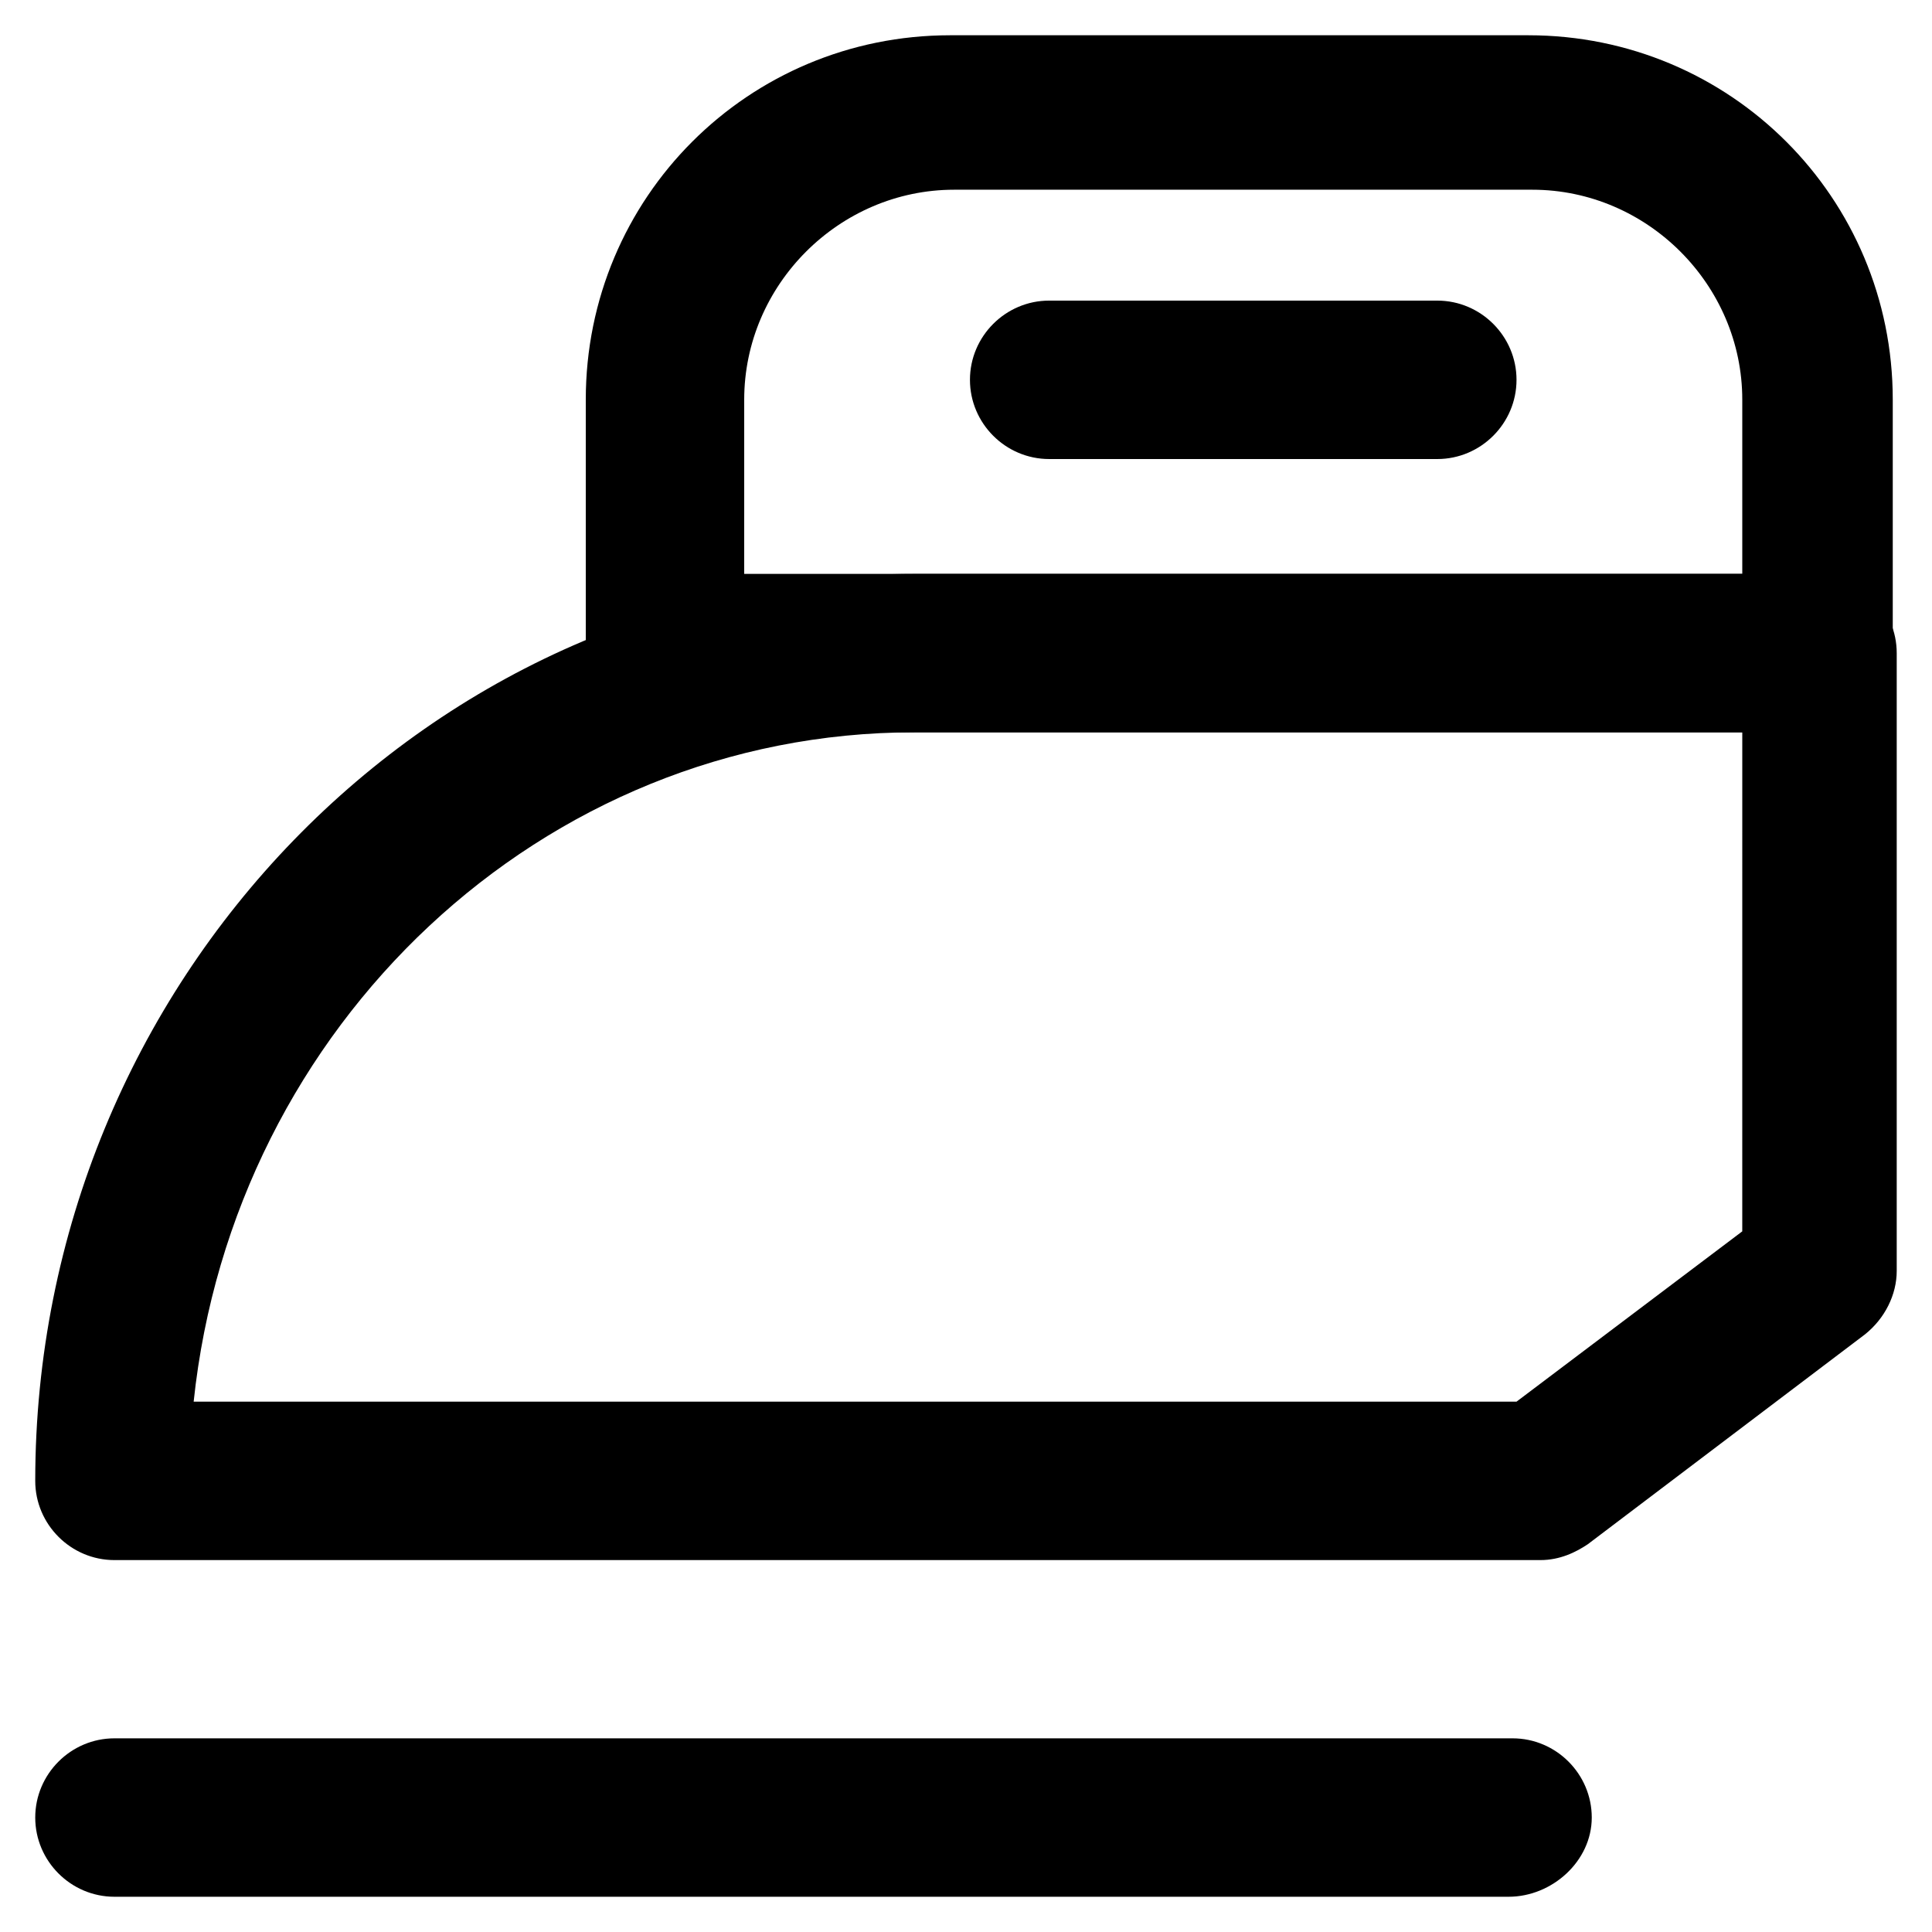
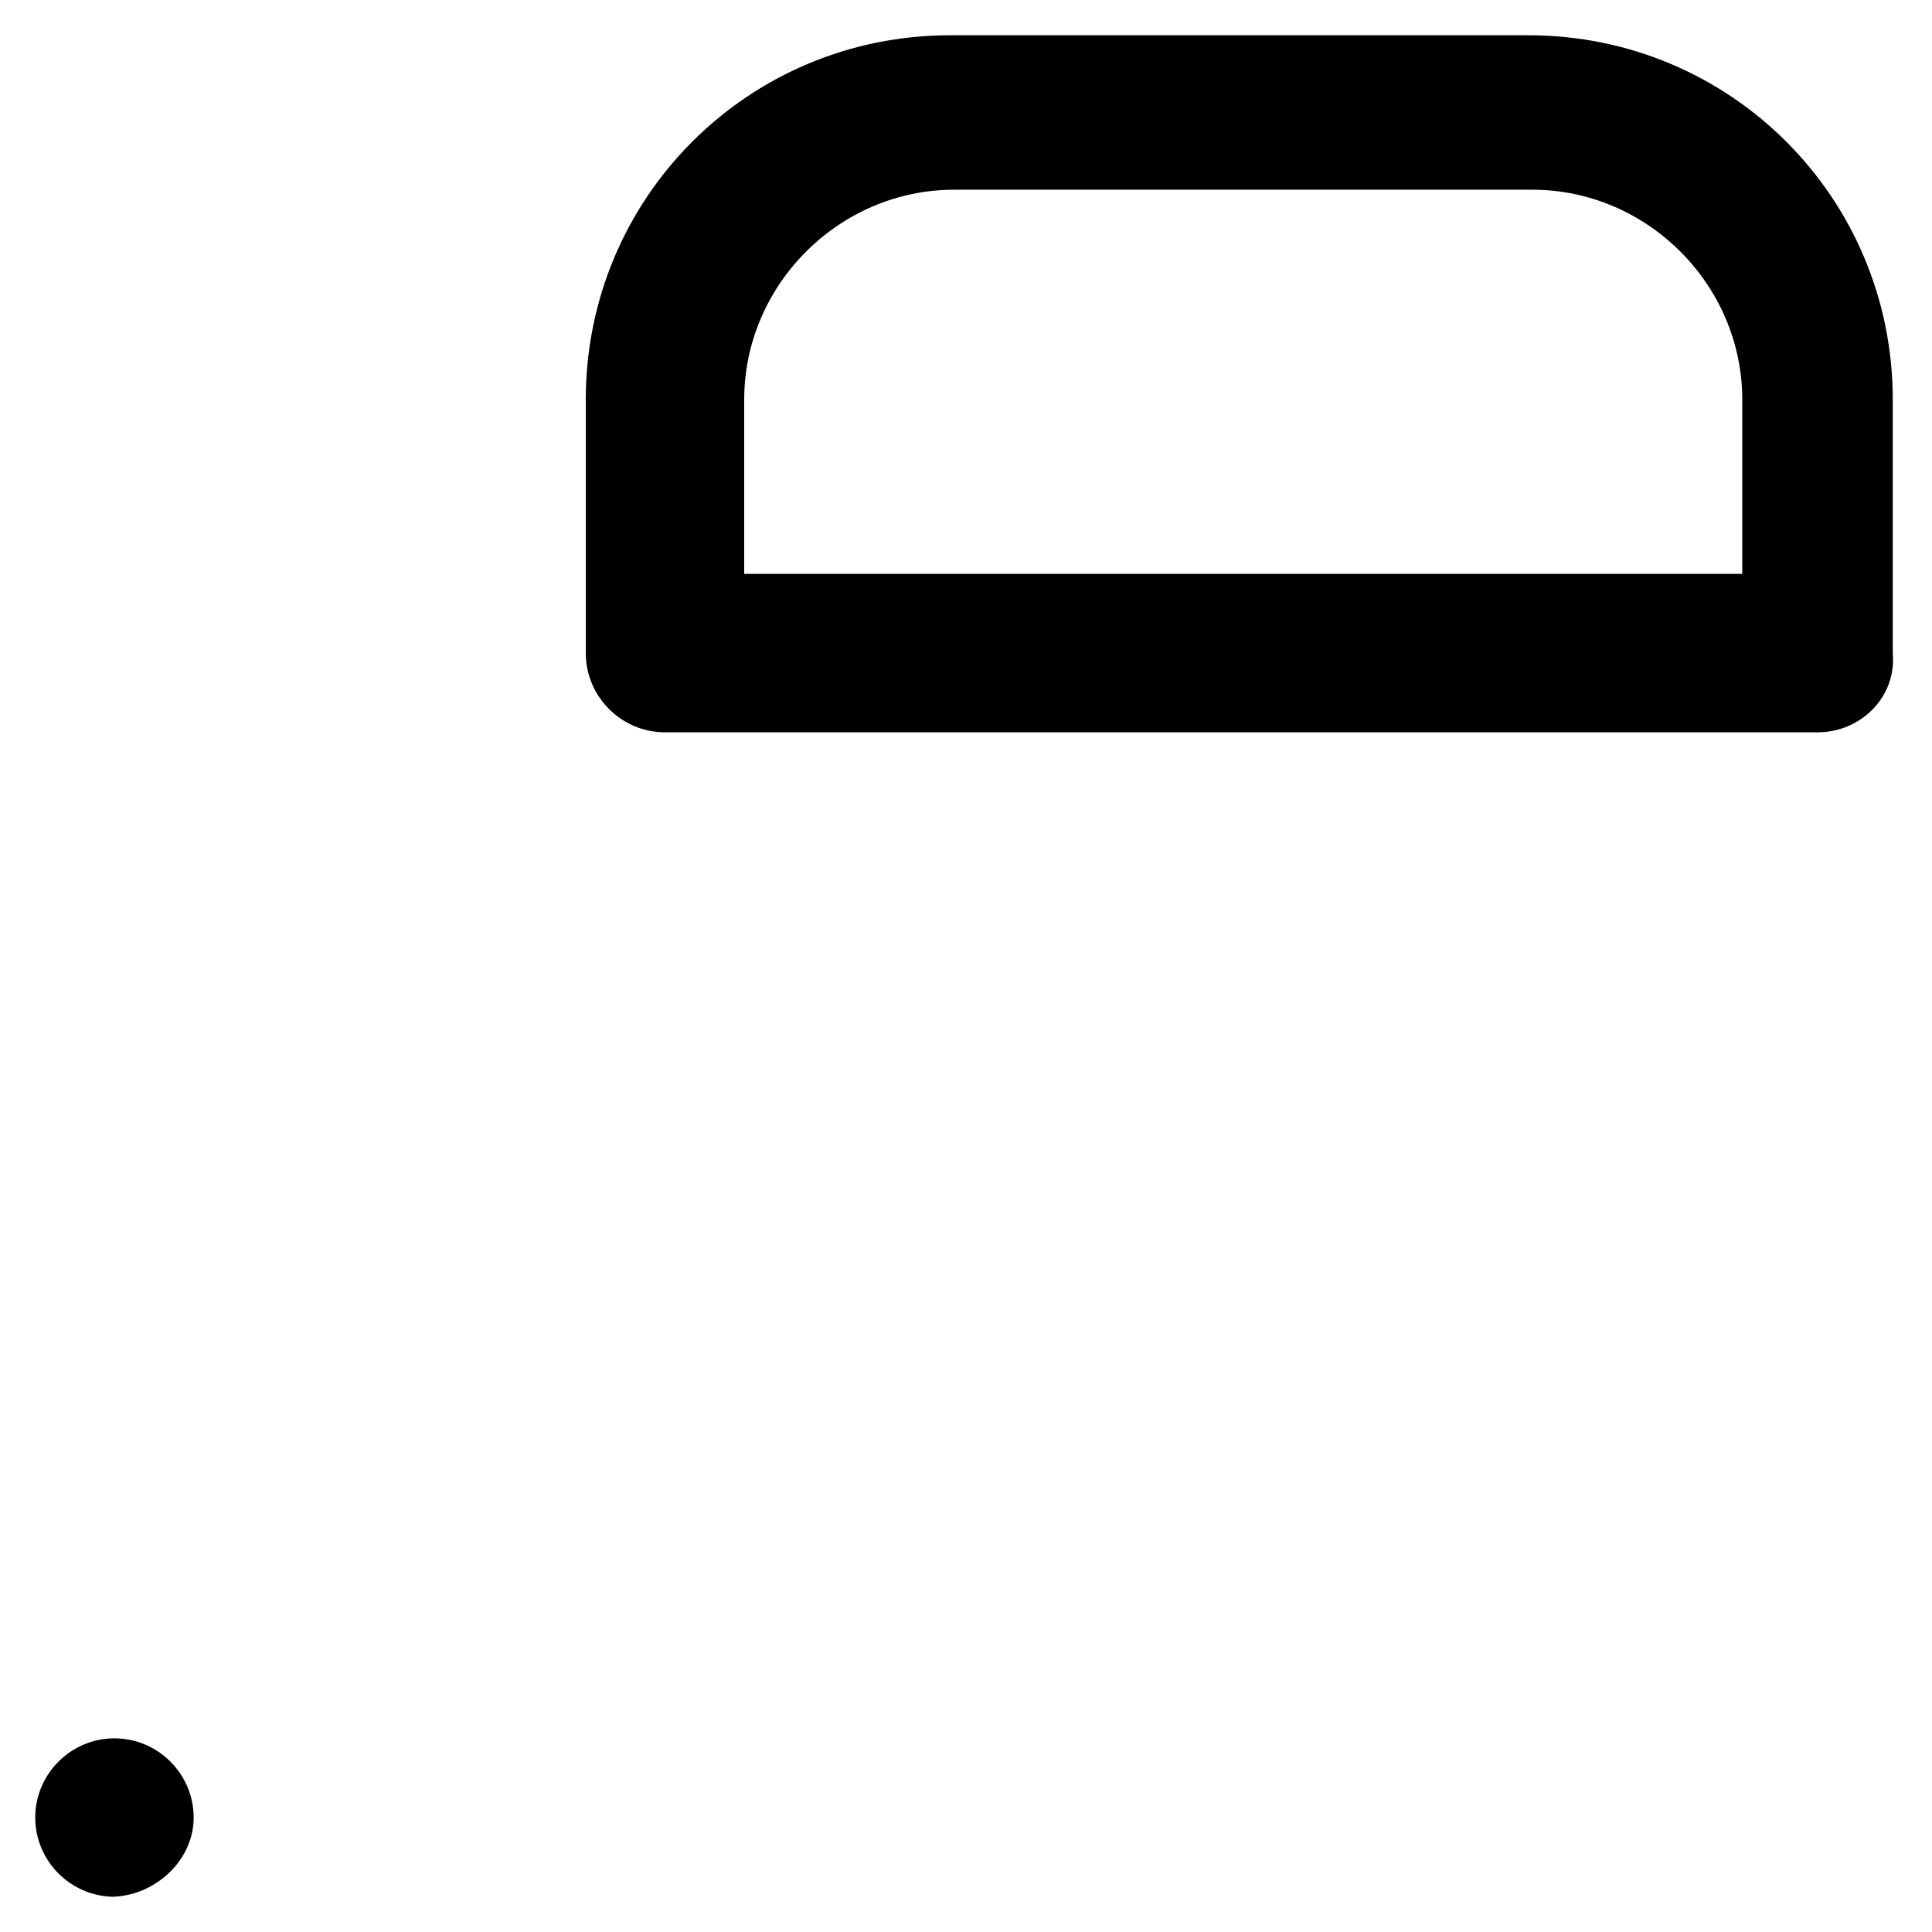
<svg xmlns="http://www.w3.org/2000/svg" fill="#000000" width="800px" height="800px" version="1.1" viewBox="144 144 512 512">
  <g>
    <path d="m625.66 338.07h-305.43c-11.547 0-20.992-9.445-20.992-20.992v-67.172c0-53.531 43.035-96.562 96.562-96.562h153.24c53.531 0 96.562 43.035 96.562 96.562v67.176c1.051 11.543-8.398 20.988-19.941 20.988zm-284.44-41.984h264.5v-46.18c0-30.438-25.191-55.629-55.629-55.629h-153.24c-30.438 0-55.629 25.191-55.629 55.629z" />
-     <path d="m524.9 265.65h-102.86c-11.547 0-20.992-9.445-20.992-20.992s9.445-20.992 20.992-20.992h102.86c11.547 0 20.992 9.445 20.992 20.992s-9.449 20.992-20.992 20.992z" />
-     <path d="m552.19 557.44h-377.86c-11.547 0-20.992-9.445-20.992-20.992 0-132.25 104.96-240.36 233.01-240.36h239.31c11.547 0 20.992 9.445 20.992 20.992v163.74c0 6.297-3.148 12.594-8.398 16.793l-73.473 55.629c-3.144 2.102-7.344 4.199-12.59 4.199zm-356.87-41.984h350.57l59.828-45.133 0.004-132.25h-219.37c-98.664 0-180.54 77.672-191.03 177.38z" />
-     <path d="m543.79 646.66h-369.46c-11.547 0-20.992-9.445-20.992-20.992 0-11.547 9.445-20.992 20.992-20.992h370.51c11.547 0 20.992 9.445 20.992 20.992 0 11.543-10.496 20.992-22.043 20.992z" />
+     <path d="m543.79 646.66h-369.46c-11.547 0-20.992-9.445-20.992-20.992 0-11.547 9.445-20.992 20.992-20.992c11.547 0 20.992 9.445 20.992 20.992 0 11.543-10.496 20.992-22.043 20.992z" />
  </g>
</svg>